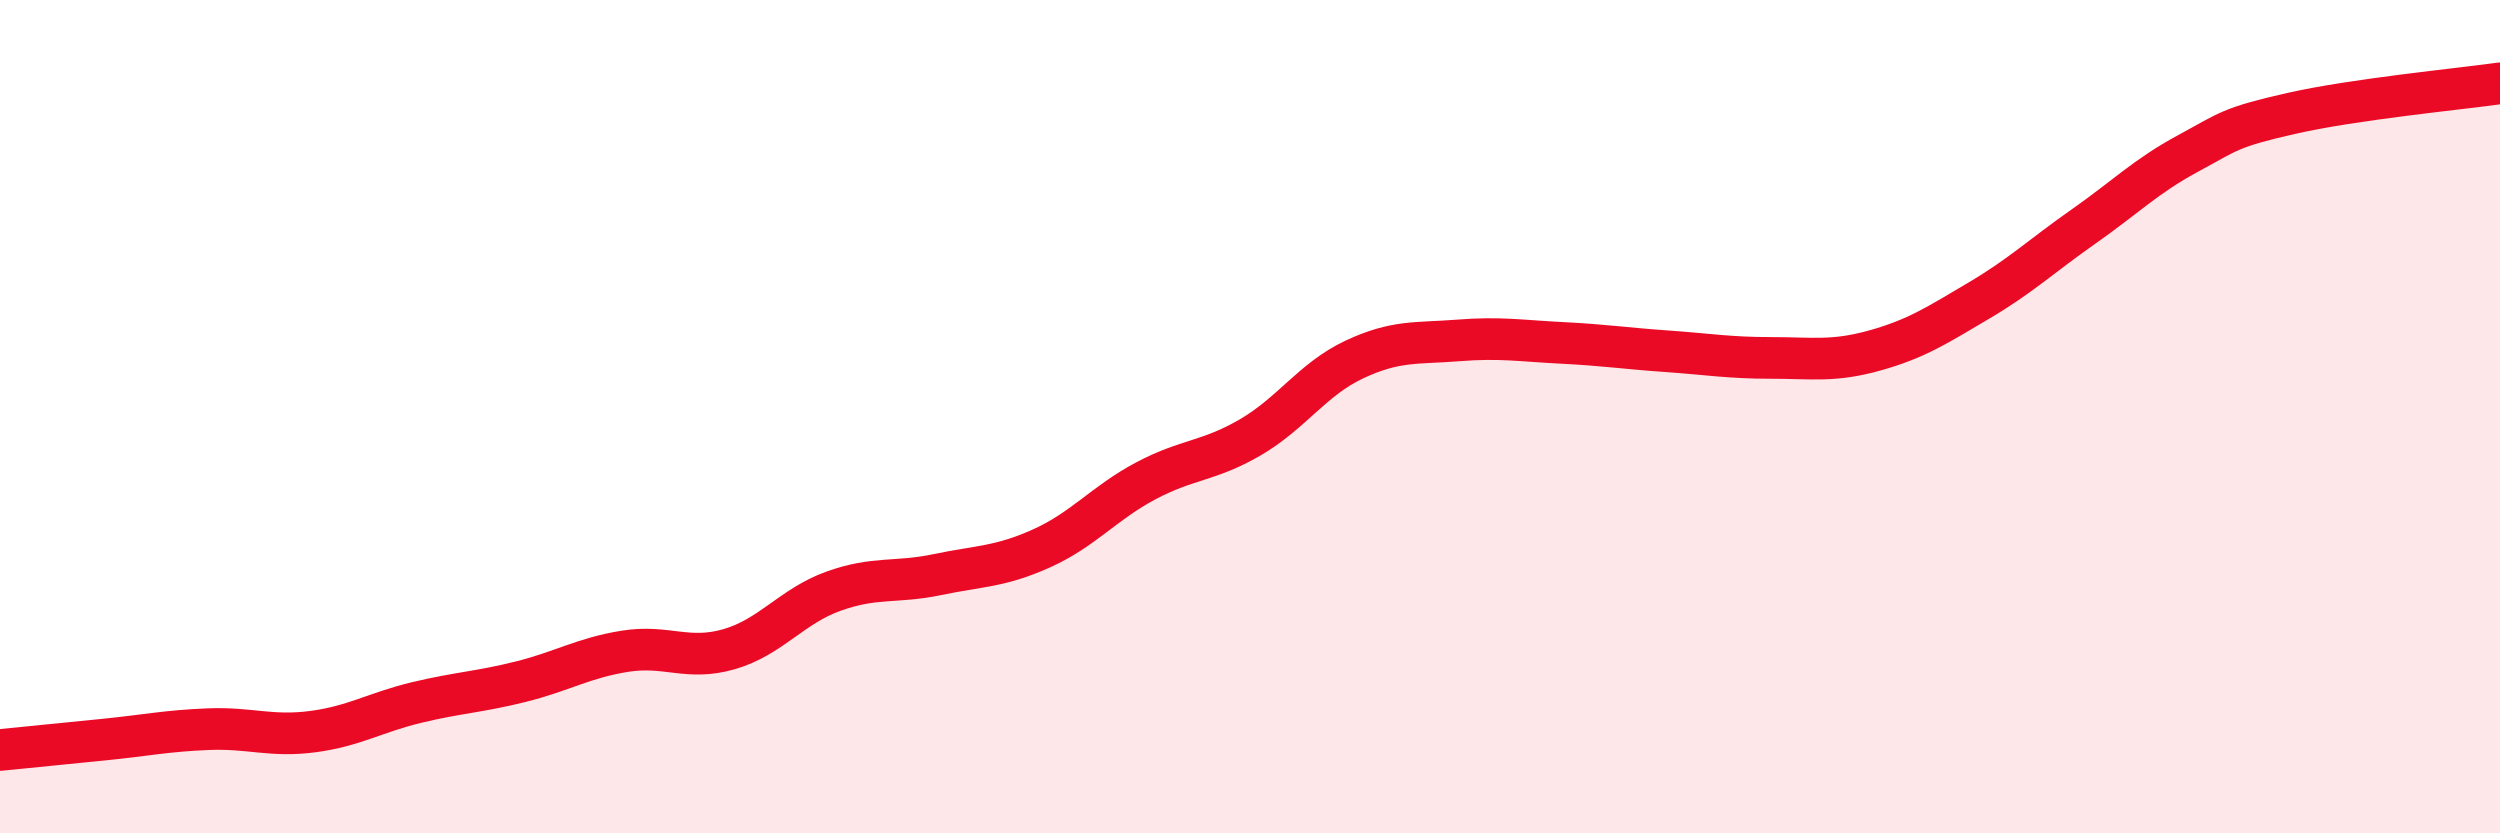
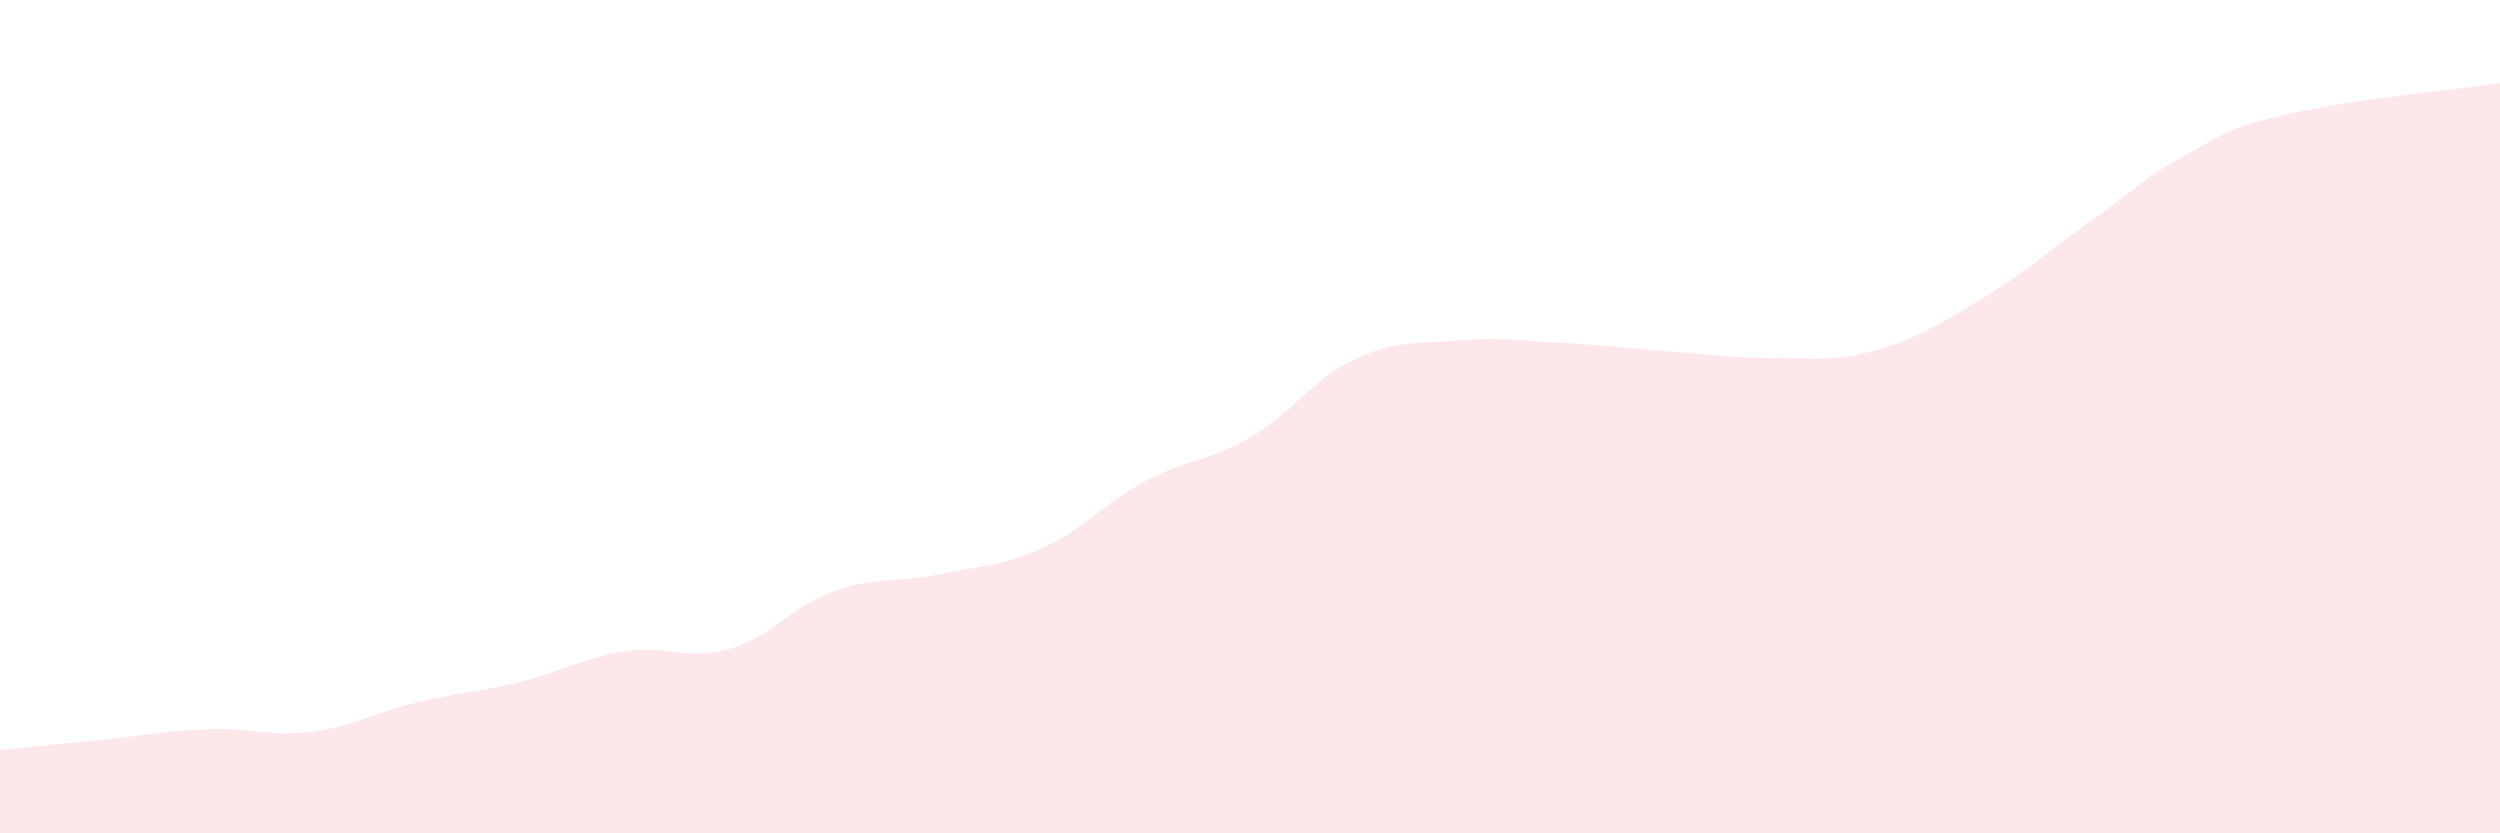
<svg xmlns="http://www.w3.org/2000/svg" width="60" height="20" viewBox="0 0 60 20">
  <path d="M 0,18 C 0.5,17.95 1.5,17.85 2.5,17.75 C 3.5,17.65 4,17.54 5,17.5 C 6,17.46 6.5,17.69 7.5,17.56 C 8.5,17.43 9,17.1 10,16.86 C 11,16.62 11.5,16.61 12.5,16.36 C 13.5,16.11 14,15.79 15,15.63 C 16,15.47 16.5,15.87 17.5,15.58 C 18.5,15.29 19,14.55 20,14.19 C 21,13.83 21.5,14 22.5,13.79 C 23.5,13.58 24,13.61 25,13.16 C 26,12.71 26.5,12.07 27.5,11.54 C 28.5,11.01 29,11.08 30,10.5 C 31,9.92 31.5,9.1 32.5,8.63 C 33.5,8.16 34,8.25 35,8.17 C 36,8.09 36.5,8.18 37.5,8.23 C 38.5,8.28 39,8.36 40,8.43 C 41,8.5 41.5,8.59 42.5,8.59 C 43.5,8.59 44,8.69 45,8.41 C 46,8.13 46.5,7.8 47.5,7.21 C 48.5,6.62 49,6.14 50,5.44 C 51,4.74 51.5,4.23 52.5,3.69 C 53.5,3.15 53.5,3.06 55,2.72 C 56.5,2.38 59,2.14 60,2L60 20L0 20Z" fill="#EB0A25" opacity="0.1" stroke-linecap="round" stroke-linejoin="round" />
-   <path d="M 0,18 C 0.5,17.95 1.5,17.85 2.5,17.75 C 3.5,17.65 4,17.54 5,17.5 C 6,17.46 6.5,17.69 7.5,17.56 C 8.5,17.43 9,17.1 10,16.86 C 11,16.62 11.5,16.61 12.5,16.36 C 13.5,16.11 14,15.79 15,15.63 C 16,15.47 16.5,15.87 17.5,15.58 C 18.5,15.29 19,14.55 20,14.19 C 21,13.83 21.5,14 22.5,13.79 C 23.5,13.58 24,13.61 25,13.16 C 26,12.71 26.5,12.07 27.5,11.54 C 28.5,11.01 29,11.08 30,10.5 C 31,9.92 31.5,9.1 32.5,8.63 C 33.5,8.16 34,8.25 35,8.17 C 36,8.09 36.5,8.18 37.5,8.23 C 38.5,8.28 39,8.36 40,8.43 C 41,8.5 41.5,8.59 42.5,8.59 C 43.5,8.59 44,8.69 45,8.41 C 46,8.13 46.5,7.8 47.5,7.21 C 48.5,6.62 49,6.14 50,5.44 C 51,4.74 51.5,4.23 52.5,3.69 C 53.5,3.15 53.5,3.06 55,2.72 C 56.5,2.38 59,2.14 60,2" stroke="#EB0A25" stroke-width="1" fill="none" stroke-linecap="round" stroke-linejoin="round" />
</svg>